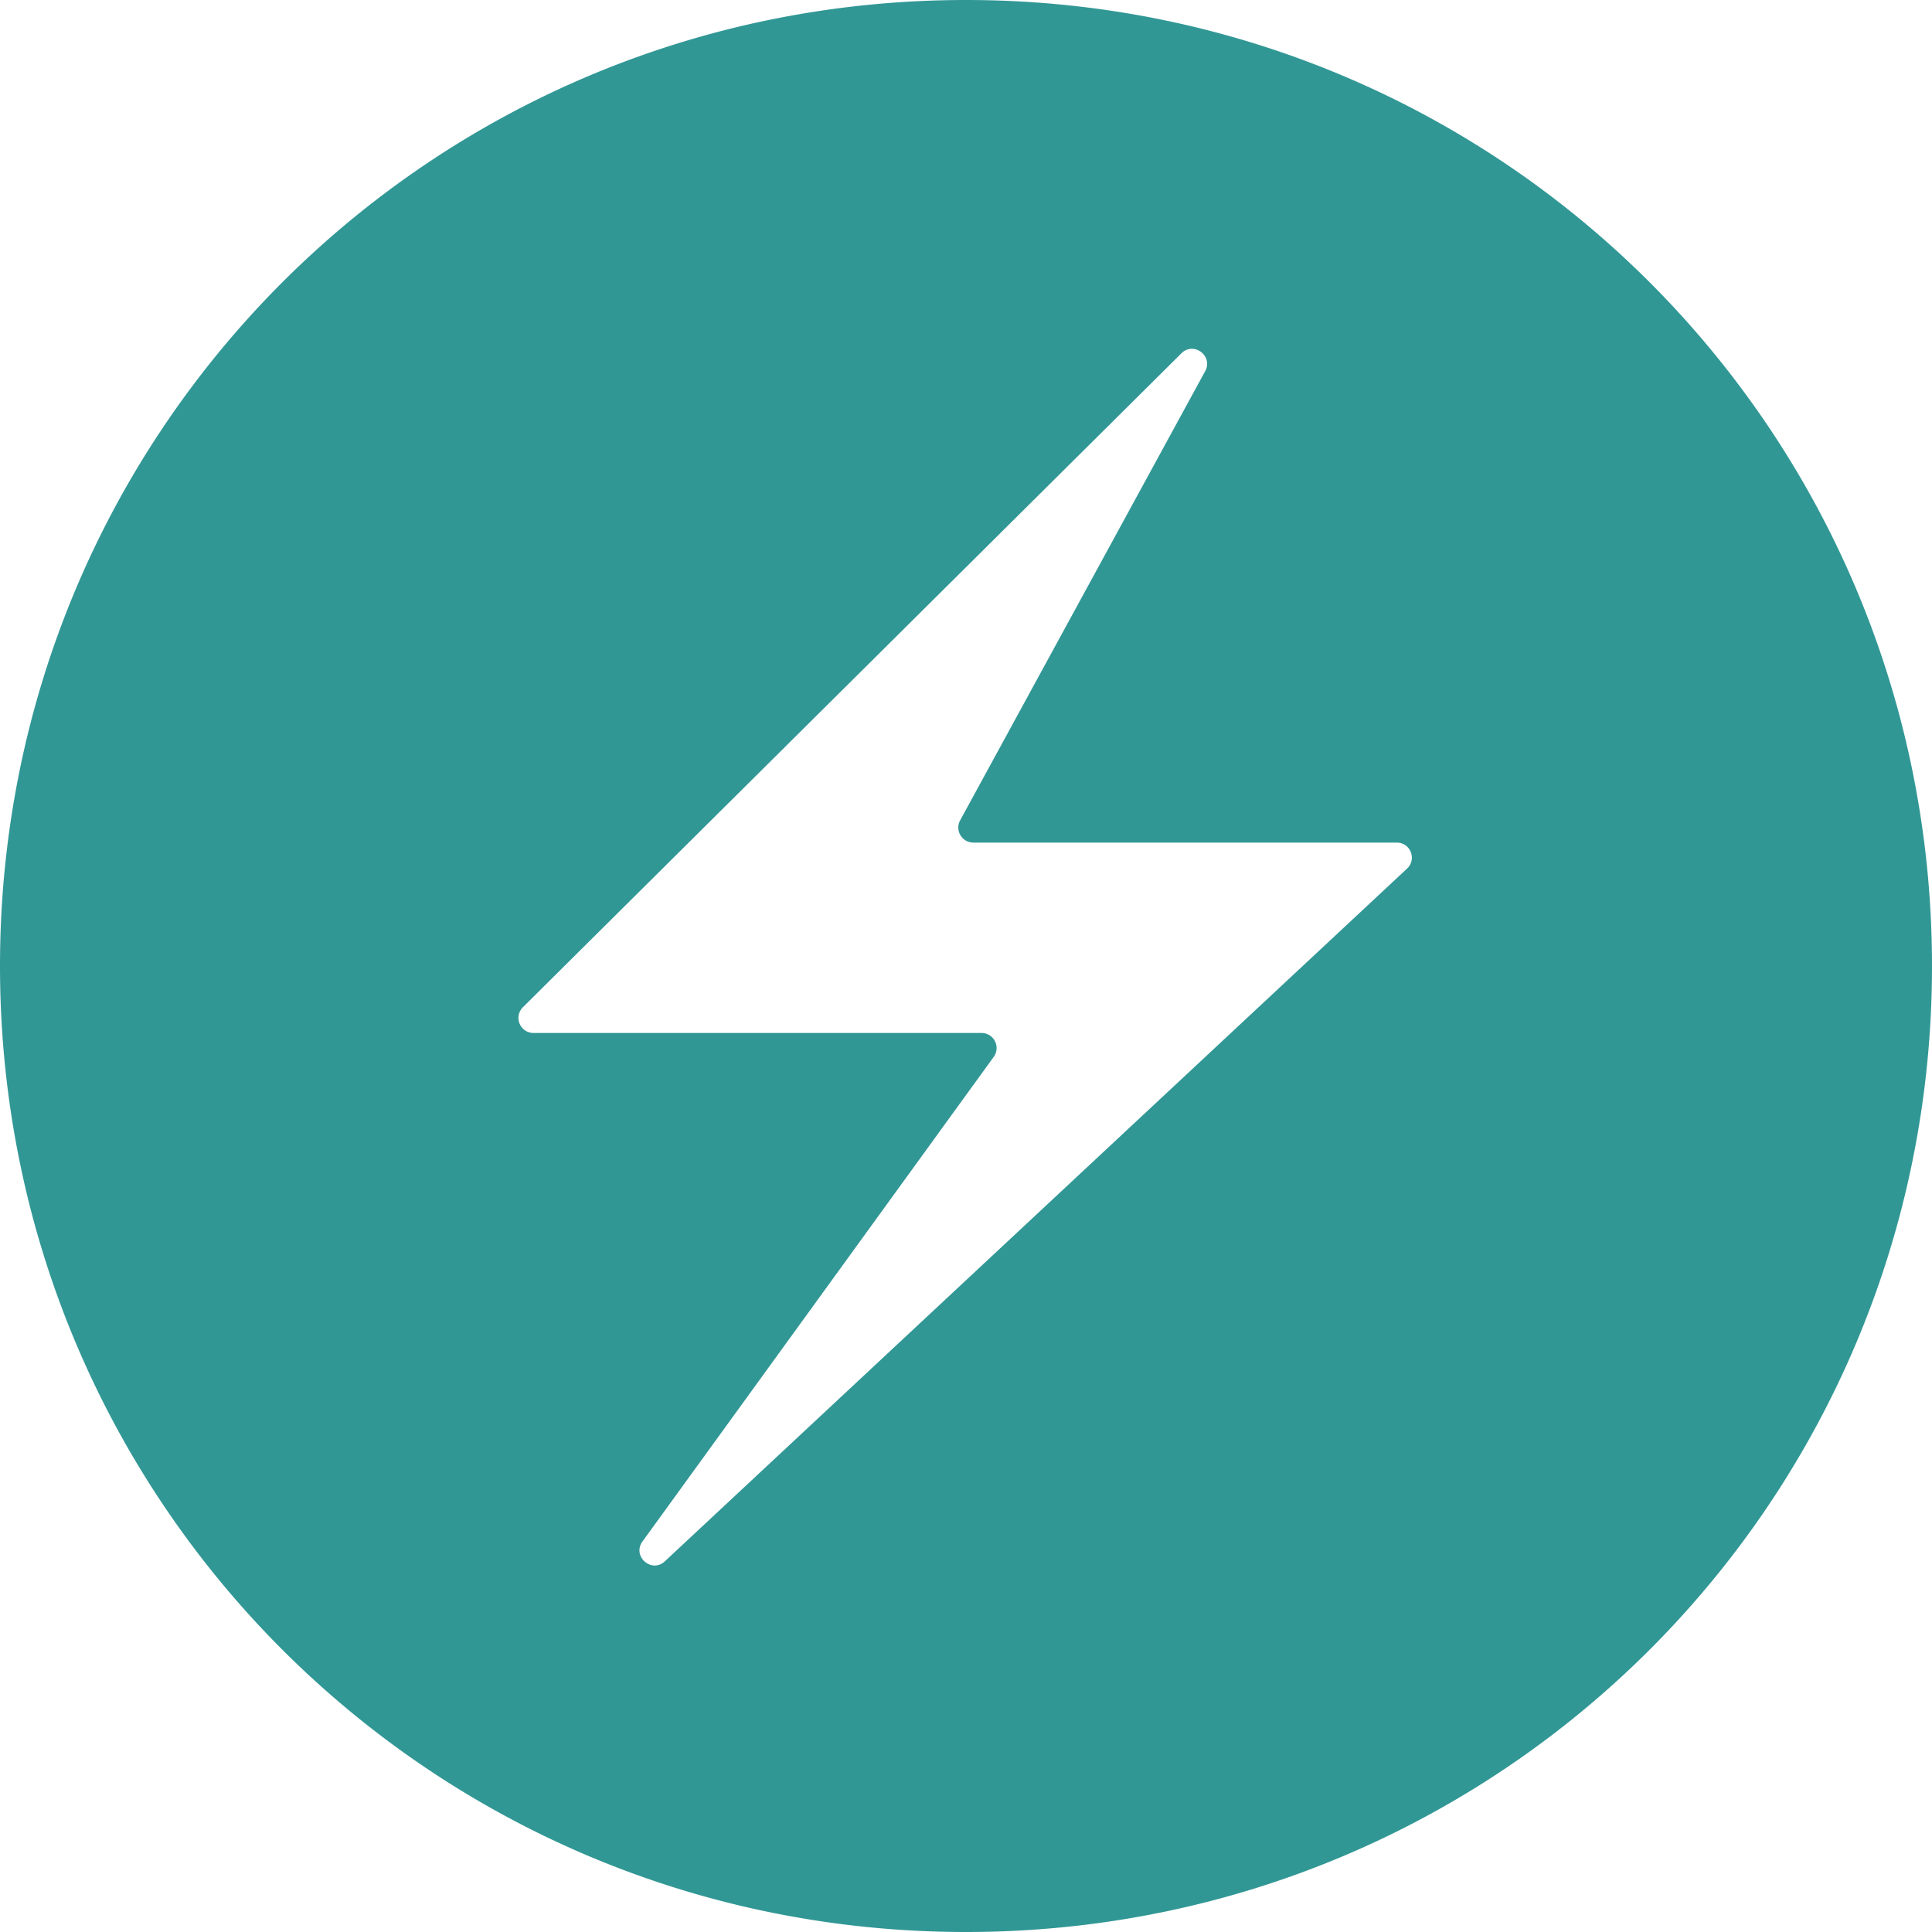
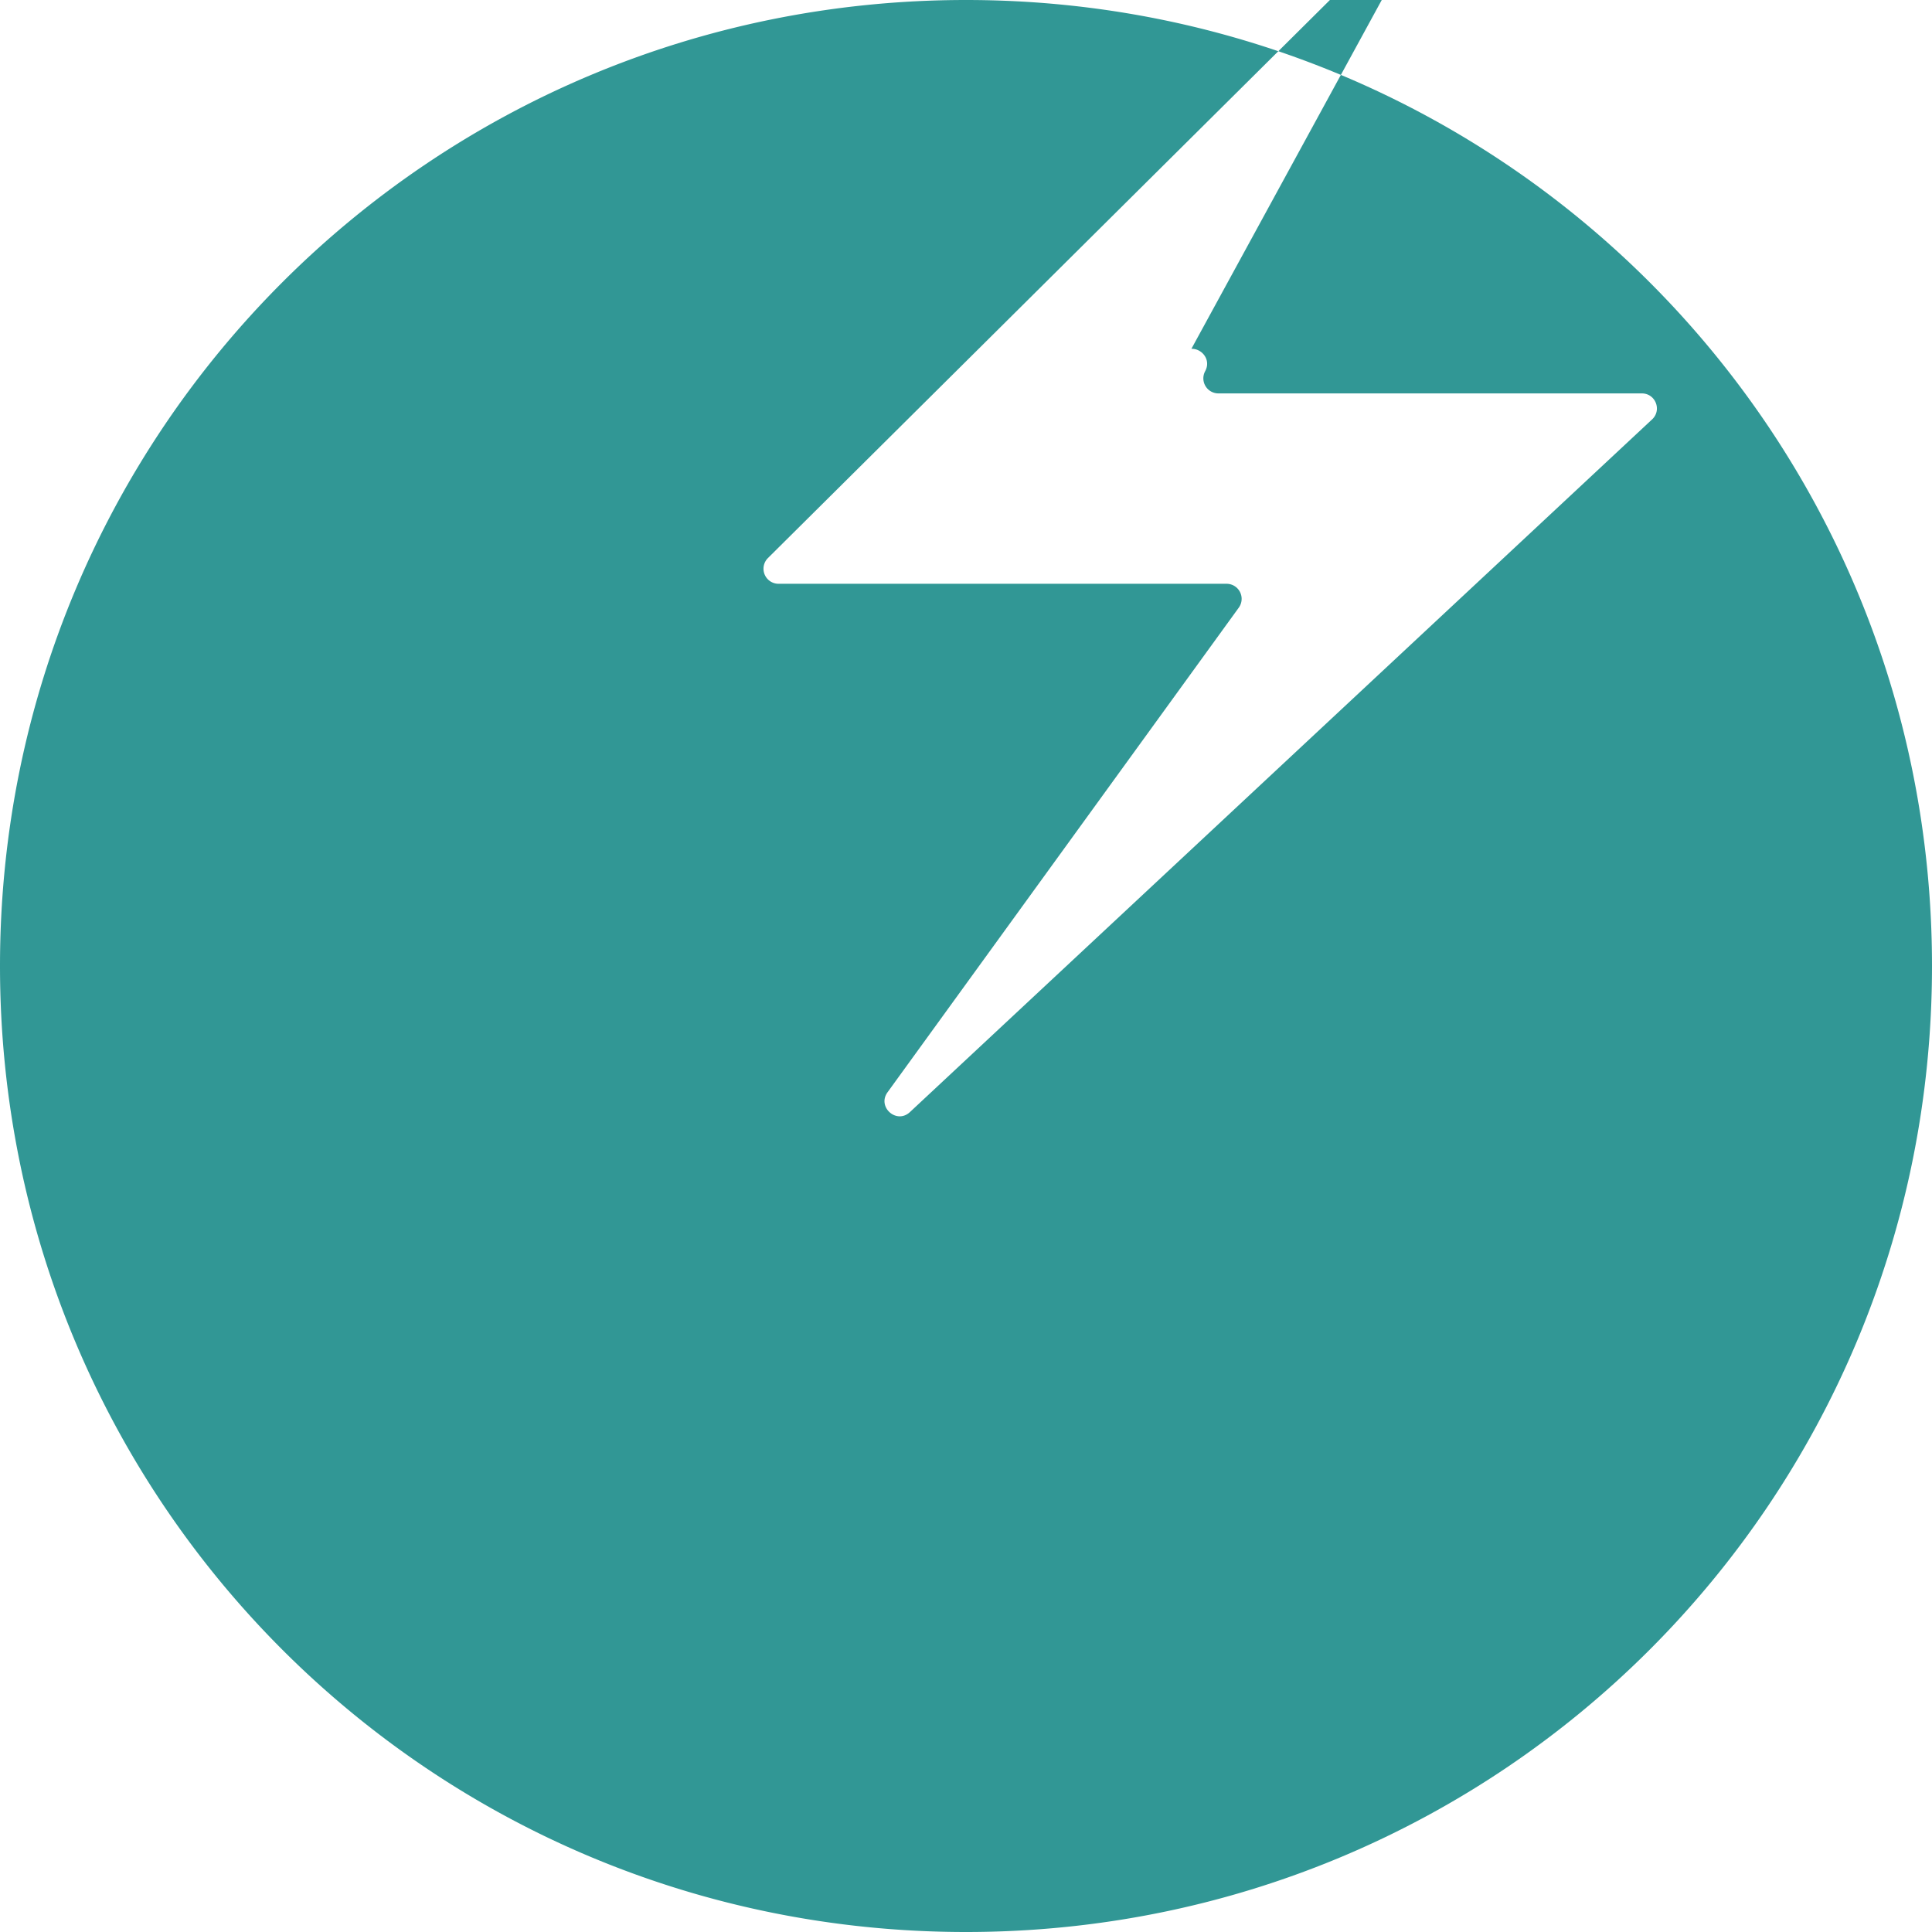
<svg xmlns="http://www.w3.org/2000/svg" fill="#319795" viewBox="0 0 24 24">
-   <path d="m12 0c-6.648 0-12 5.352-12 12s5.352 12 12 12 12-5.352 12-12-5.352-12-12-12zm2.8 4.333c.13-.004.248.136.171.278l-3.044 5.58a.187.187 0 0 0 .164.276h5.26c.17 0 .252.207.128.323l-9.22 8.605c-.165.154-.41-.063-.278-.246l4.364-6.021a.187.187 0 0 0 -.151-.296h-5.567a.187.187 0 0 1 -.131-.32l8.18-8.123a.182.182 0 0 1 .125-.056z" />
+   <path d="m12 0c-6.648 0-12 5.352-12 12s5.352 12 12 12 12-5.352 12-12-5.352-12-12-12zm2.8 4.333c.13-.004.248.136.171.278a.187.187 0 0 0 .164.276h5.26c.17 0 .252.207.128.323l-9.22 8.605c-.165.154-.41-.063-.278-.246l4.364-6.021a.187.187 0 0 0 -.151-.296h-5.567a.187.187 0 0 1 -.131-.32l8.18-8.123a.182.182 0 0 1 .125-.056z" />
</svg>